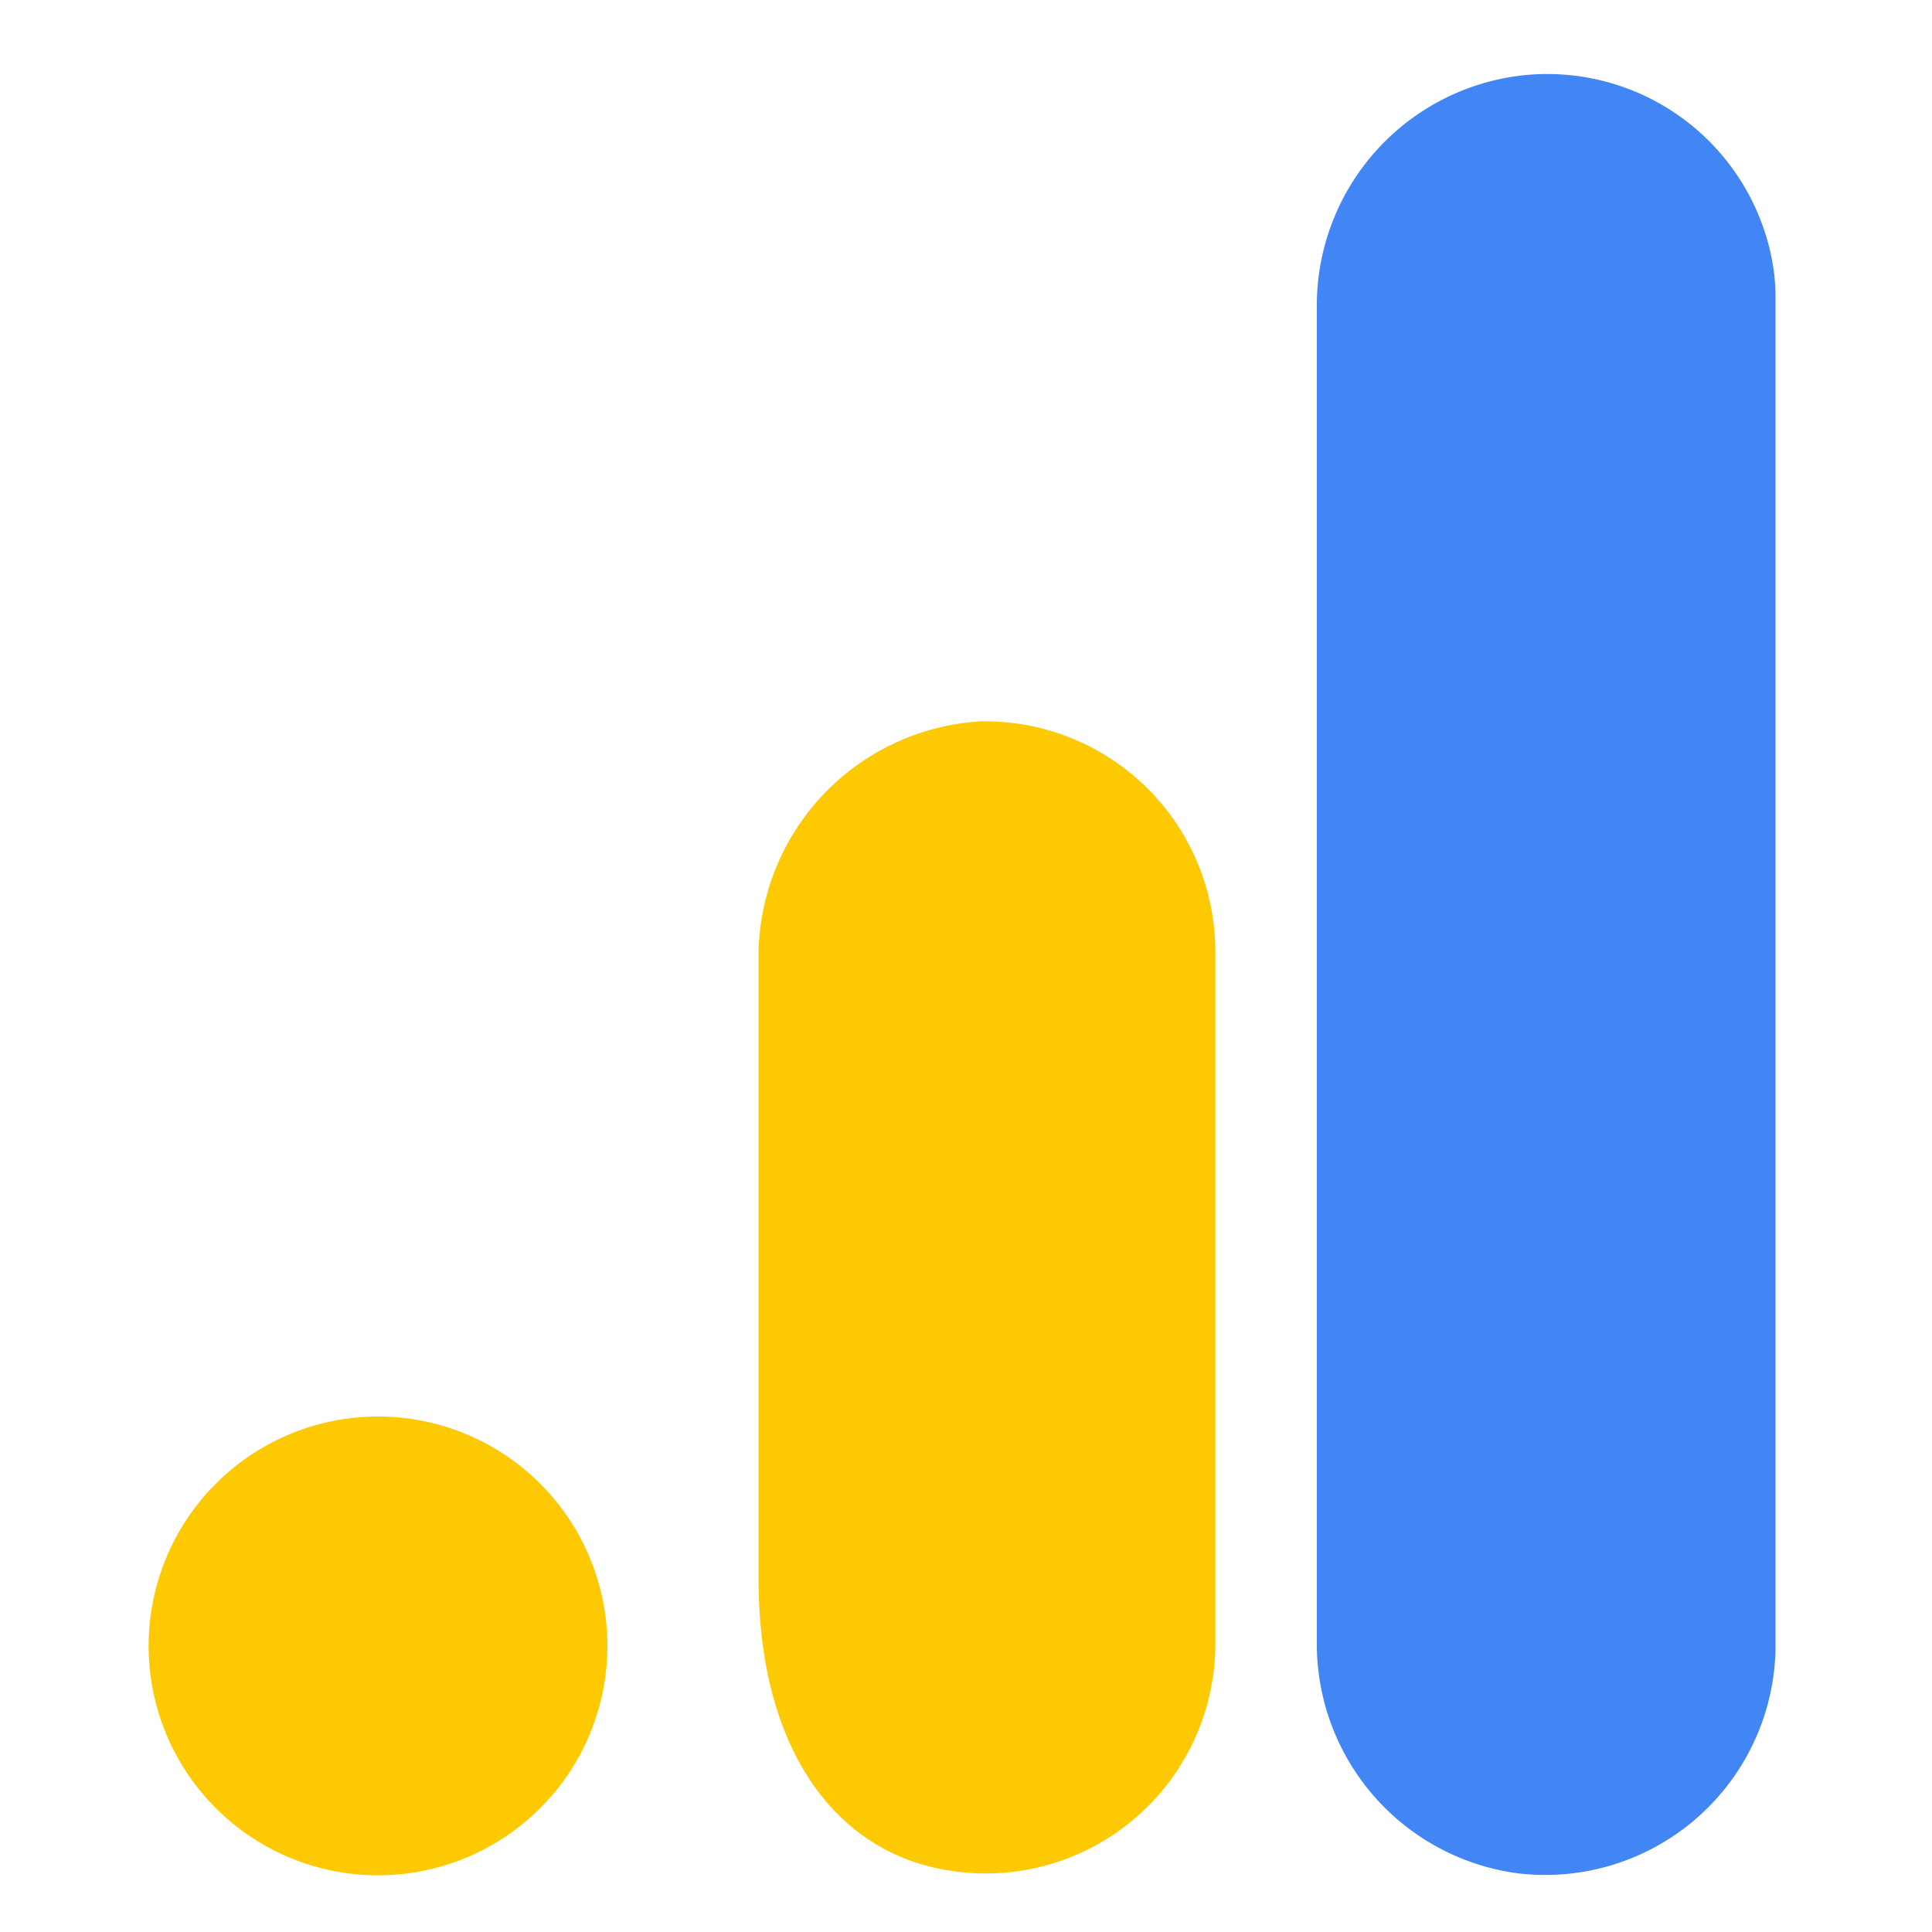
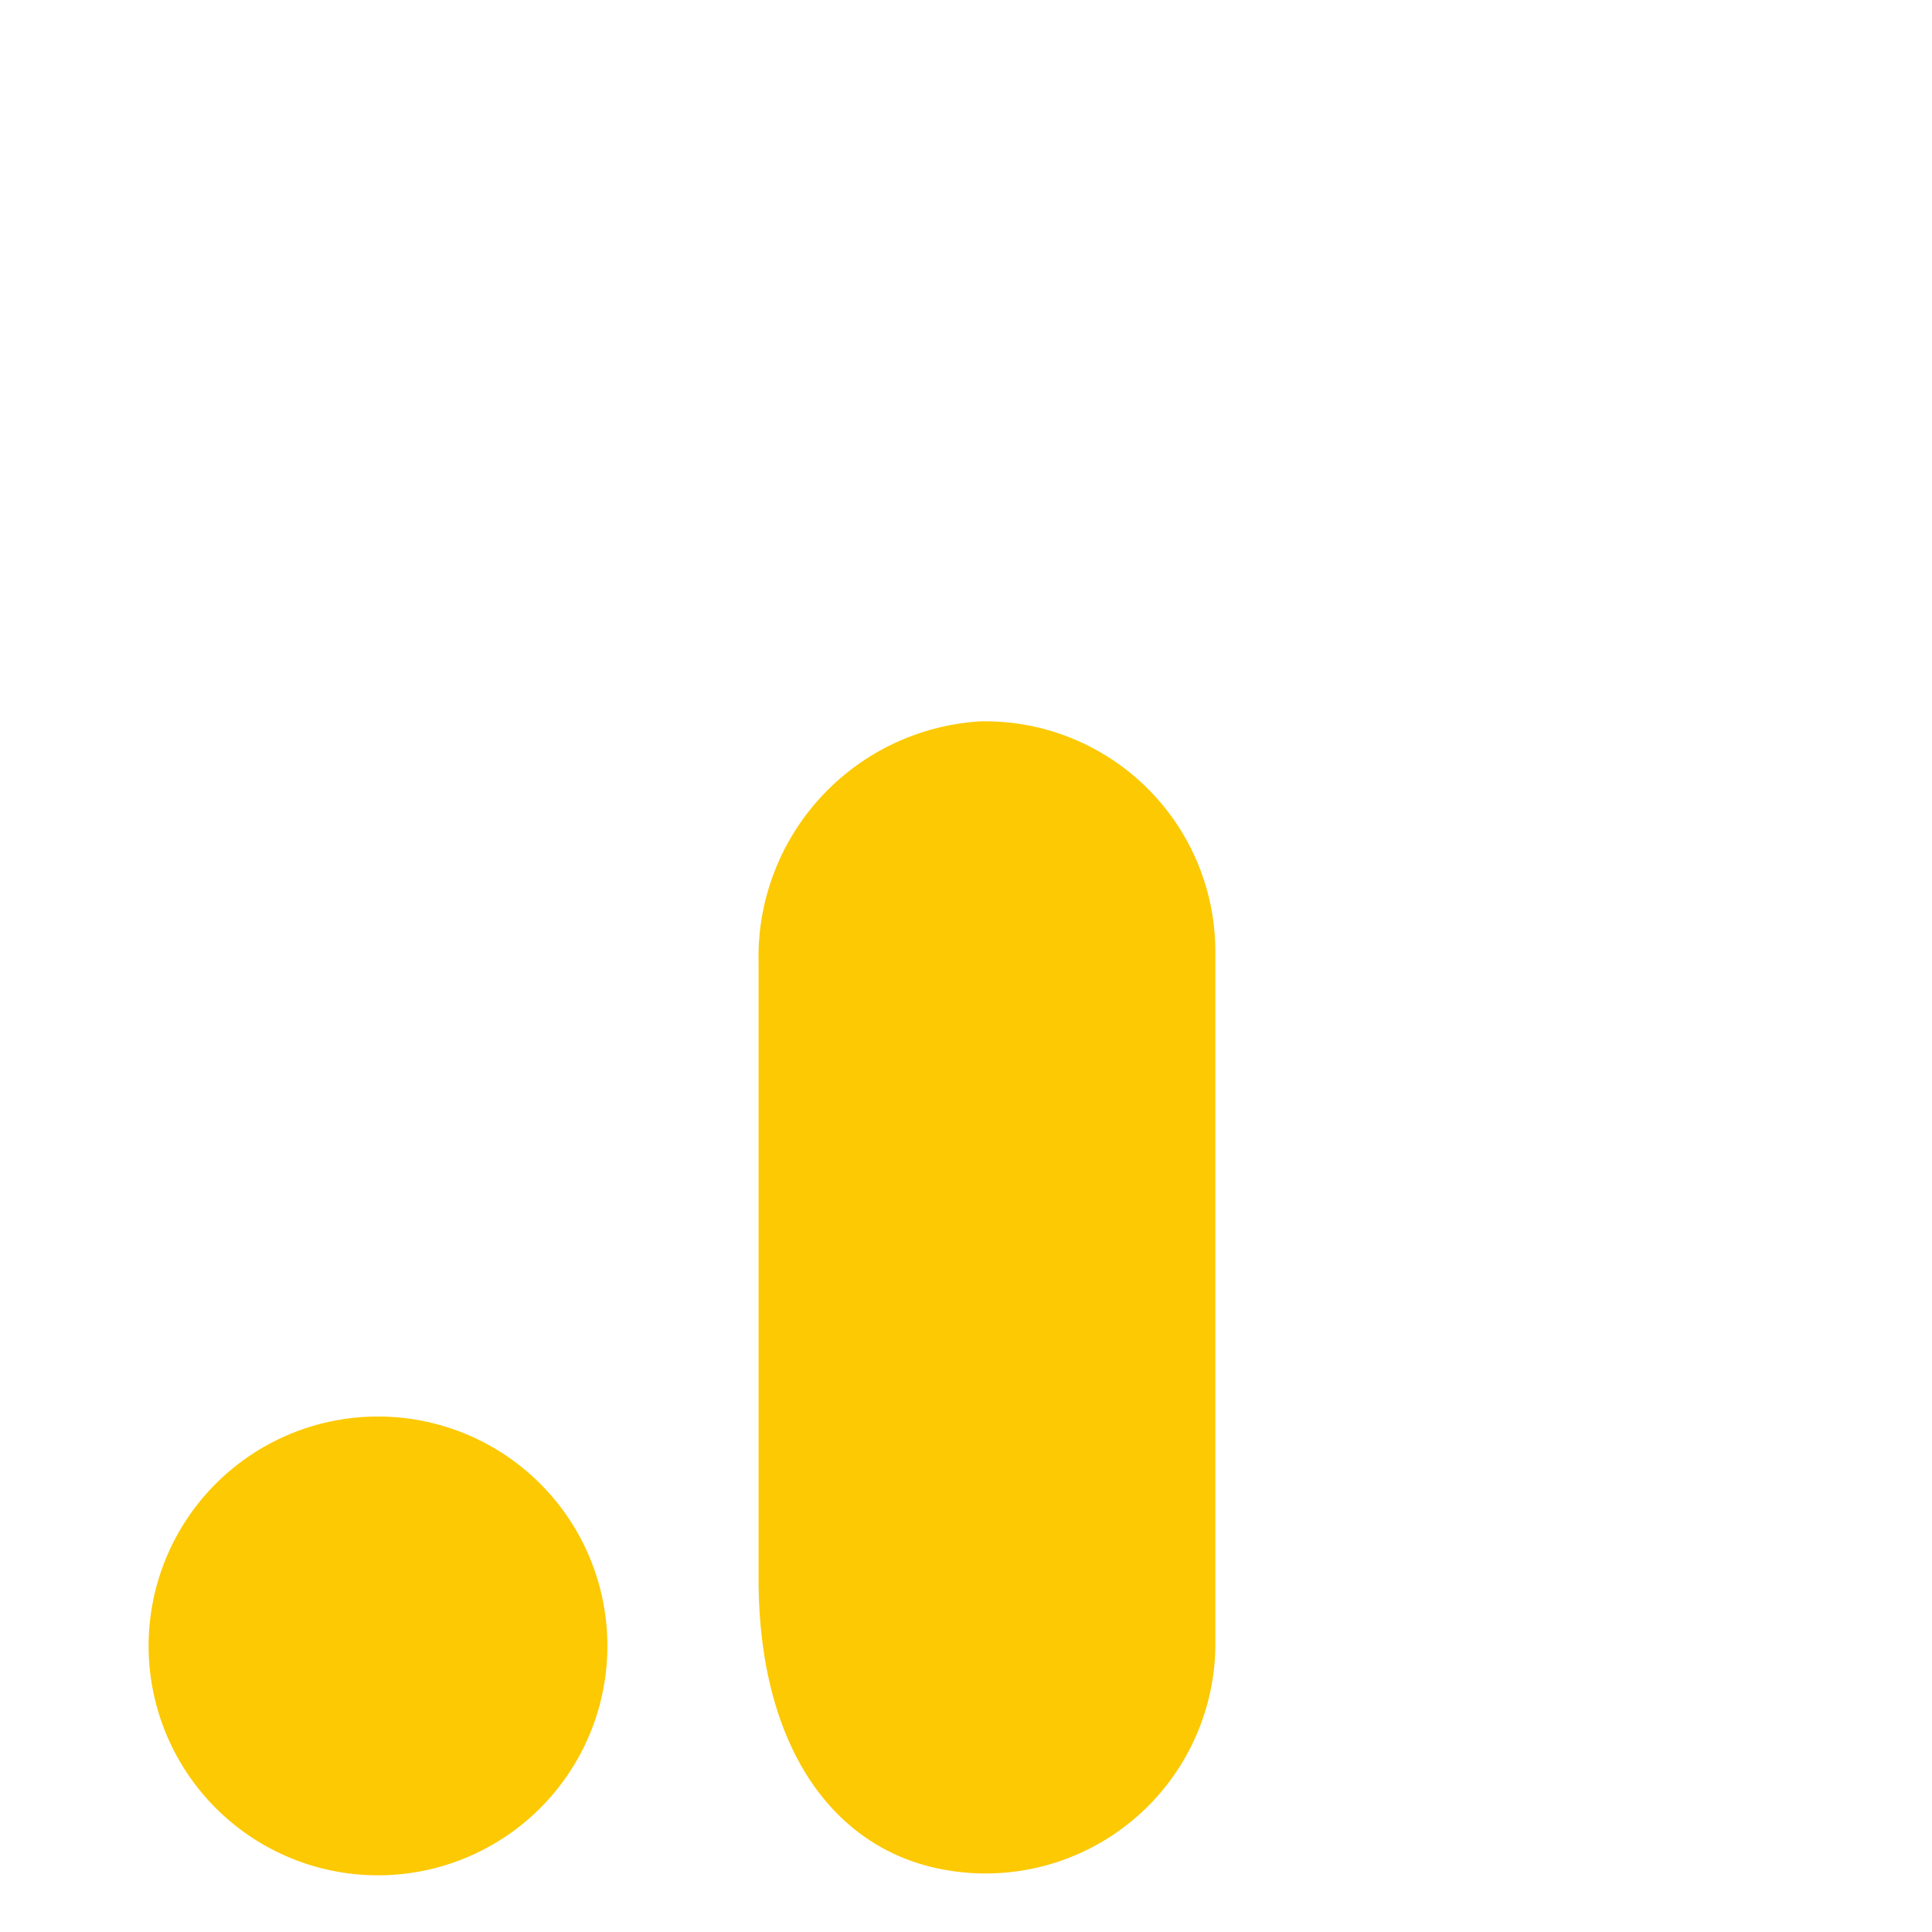
<svg xmlns="http://www.w3.org/2000/svg" width="52" height="52" viewBox="0 0 52 52">
  <g id="Group_15866" data-name="Group 15866" transform="translate(-713 -2850)">
    <g id="Rectangle_1998" data-name="Rectangle 1998" transform="translate(713 2850)" fill="#fff" stroke="#707070" stroke-width="1" opacity="0">
-       <rect width="52" height="52" stroke="none" />
-       <rect x="0.5" y="0.5" width="51" height="51" fill="none" />
-     </g>
+       </g>
    <g id="google-analytics-4" transform="translate(717 2851.978)">
-       <path id="Path_19181" data-name="Path 19181" d="M1606.054,42.43a6.2,6.2,0,0,1-6.924,6.014,6.23,6.23,0,0,1-5.421-6.261V6.325A6.233,6.233,0,0,1,1599.14.063a6.159,6.159,0,0,1,6.873,5.282,5.815,5.815,0,0,1,.041.732Z" transform="translate(-1562.266 0)" fill="#4285f4" />
      <path id="Path_19182" data-name="Path 19182" d="M6.174,934.812A6.174,6.174,0,1,1,0,940.986,6.174,6.174,0,0,1,6.174,934.812ZM22.417,916.1a6.353,6.353,0,0,0-6,6.492v16.581c0,4.5,1.981,7.232,4.882,7.814a6.183,6.183,0,0,0,7.289-4.833,6.044,6.044,0,0,0,.123-1.245V922.307a6.2,6.2,0,0,0-6.184-6.207C22.489,916.1,22.452,916.1,22.417,916.1Z" transform="translate(0 -898.664)" fill="#fcc902" />
    </g>
  </g>
</svg>